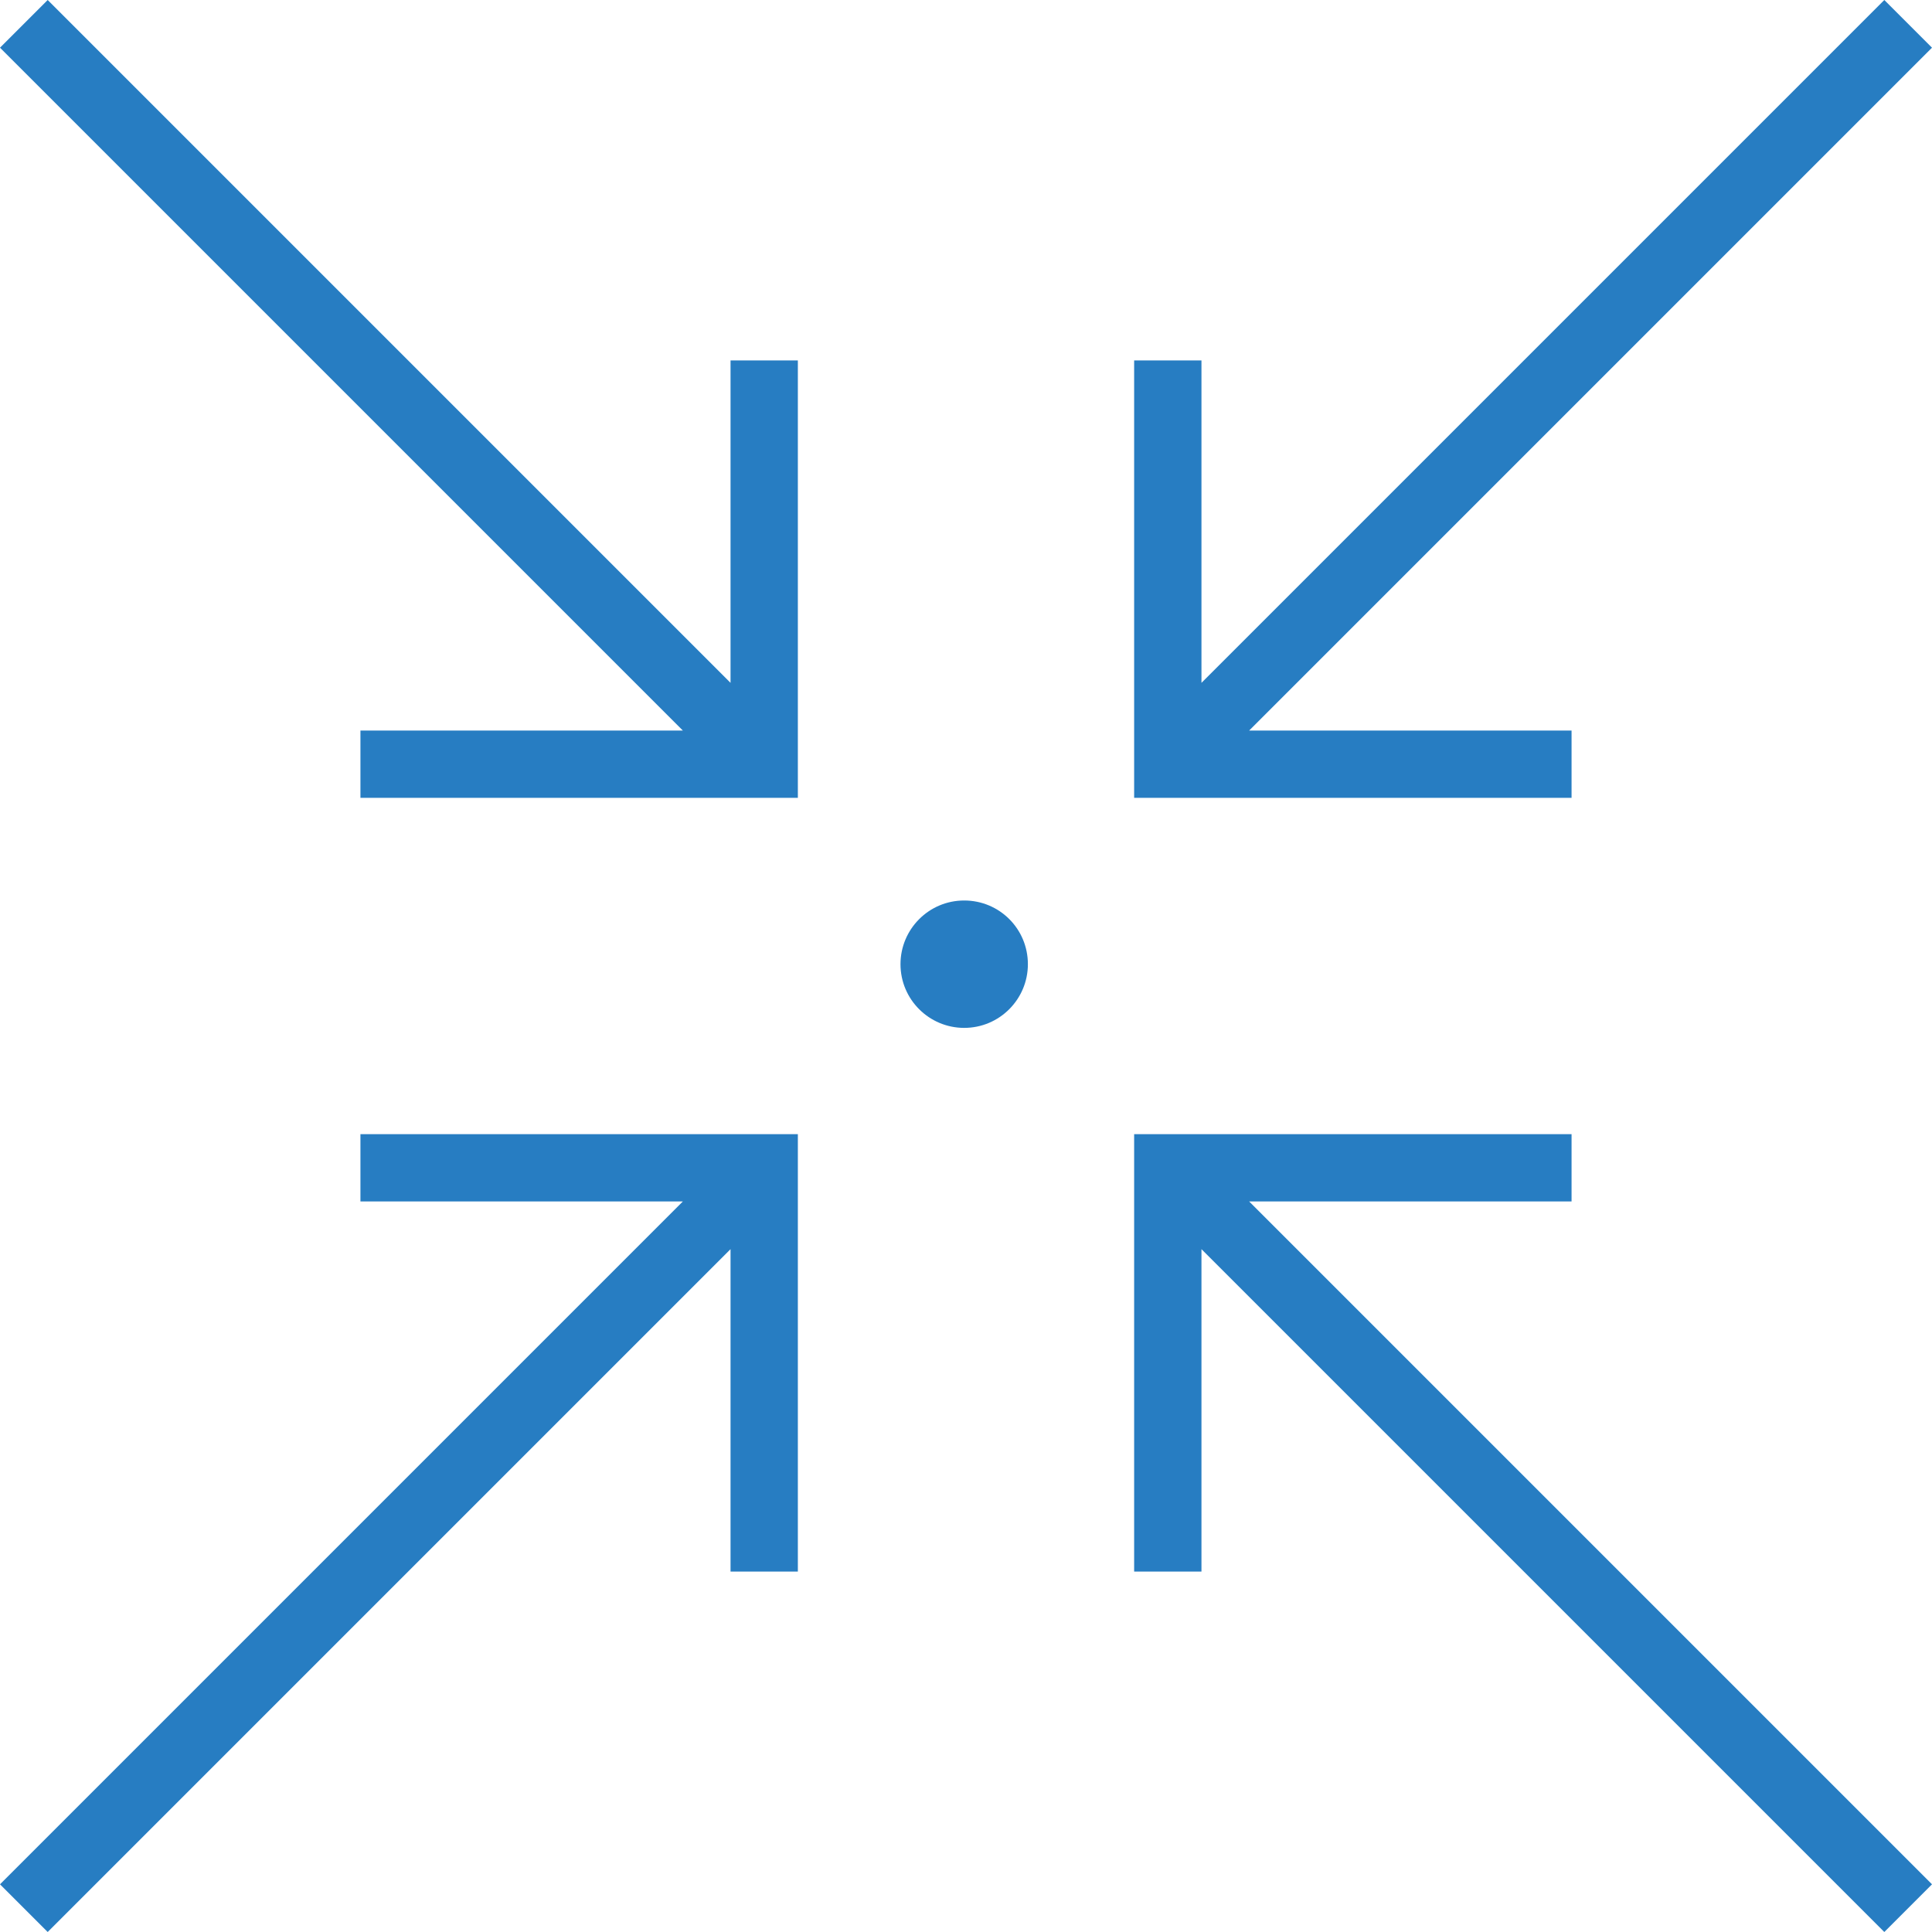
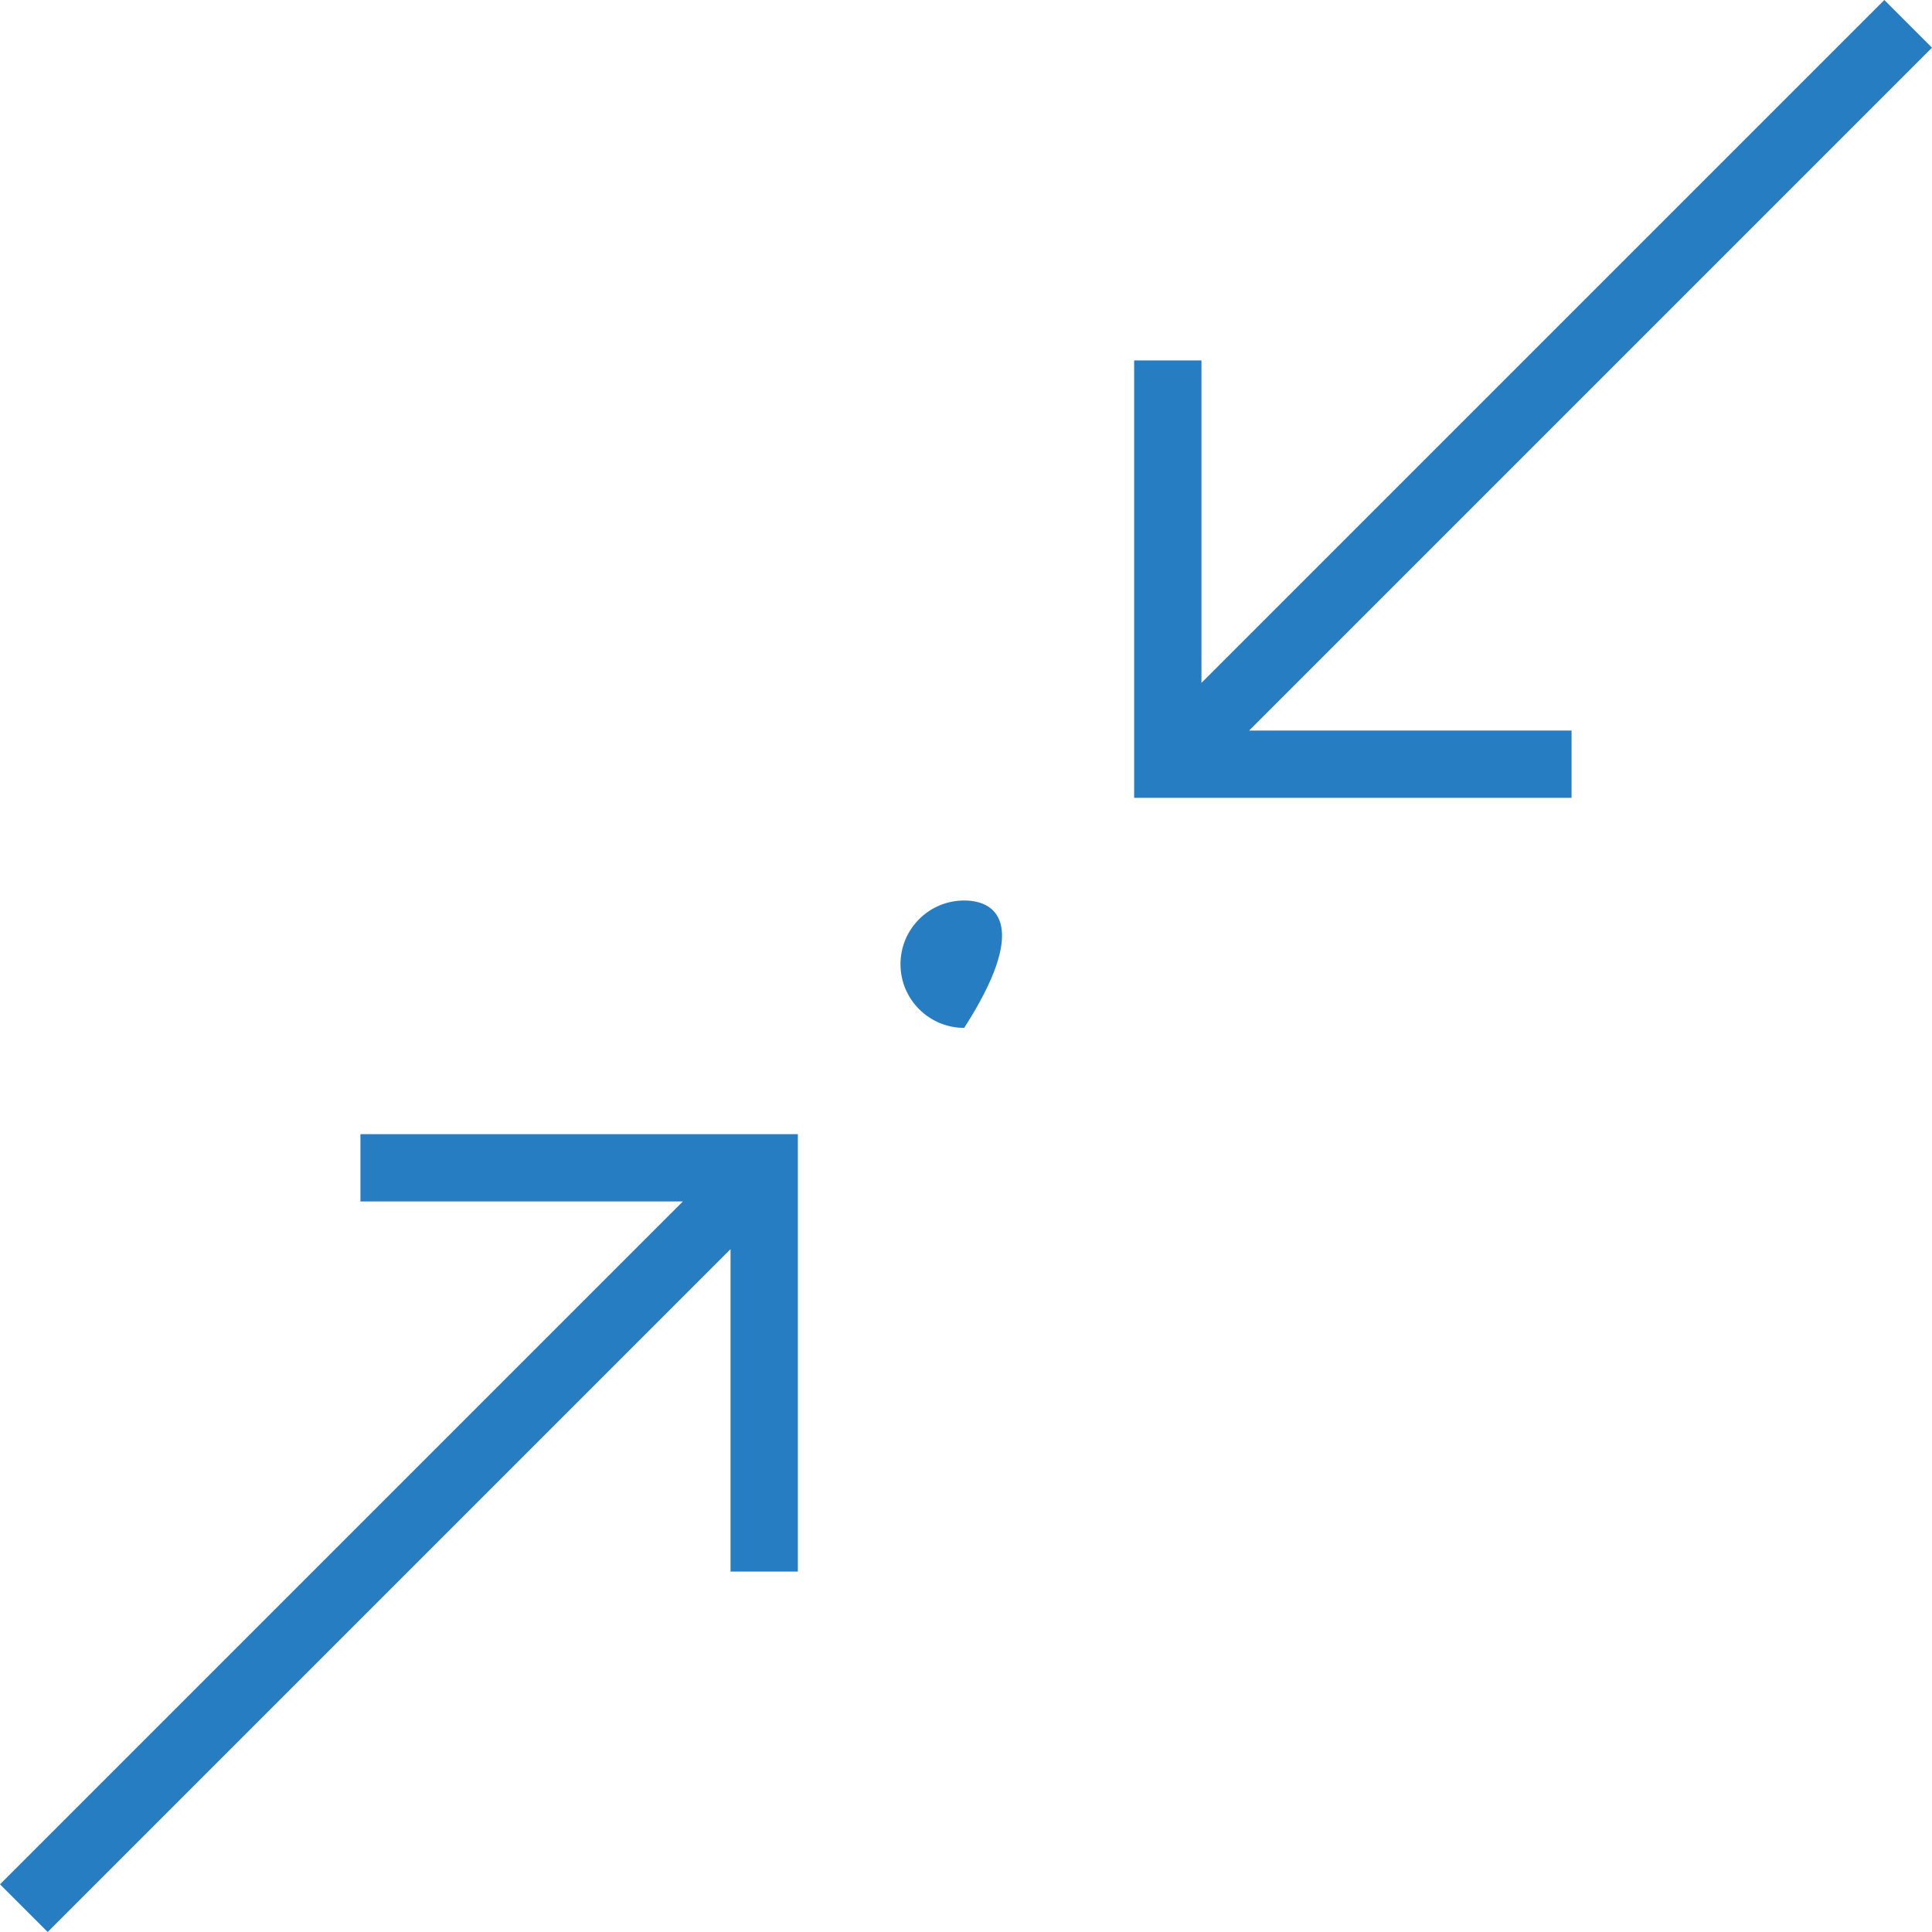
<svg xmlns="http://www.w3.org/2000/svg" version="1.1" id="Layer_5" x="0px" y="0px" viewBox="0 0 64 64" style="enable-background:new 0 0 64 64;" xml:space="preserve">
  <style type="text/css">
	.st0{fill:#277DC2;}
</style>
  <polygon class="st0" points="11.94,39.8 22.62,39.8 0,62.42 1.58,64 24.2,41.38 24.2,52.06 26.43,52.06 26.43,37.57 11.94,37.57 " />
-   <polygon class="st0" points="24.2,22.62 1.58,0 0,1.58 22.62,24.2 11.94,24.2 11.94,26.43 26.43,26.43 26.43,11.94 24.2,11.94 " />
-   <polygon class="st0" points="52.06,39.8 52.06,37.57 37.57,37.57 37.57,52.06 39.8,52.06 39.8,41.38 62.42,64 64,62.42 41.38,39.8   " />
  <polygon class="st0" points="52.06,24.2 41.38,24.2 64,1.58 62.42,0 39.8,22.62 39.8,11.94 37.57,11.94 37.57,26.43 52.06,26.43 " />
-   <path class="st0" d="M31.94,29.83c-1.17,0-2.11,0.95-2.11,2.11c0,1.17,0.95,2.11,2.11,2.11c1.17,0,2.11-0.95,2.11-2.11  C34.05,30.77,33.11,29.83,31.94,29.83z" />
+   <path class="st0" d="M31.94,29.83c-1.17,0-2.11,0.95-2.11,2.11c0,1.17,0.95,2.11,2.11,2.11C34.05,30.77,33.11,29.83,31.94,29.83z" />
</svg>